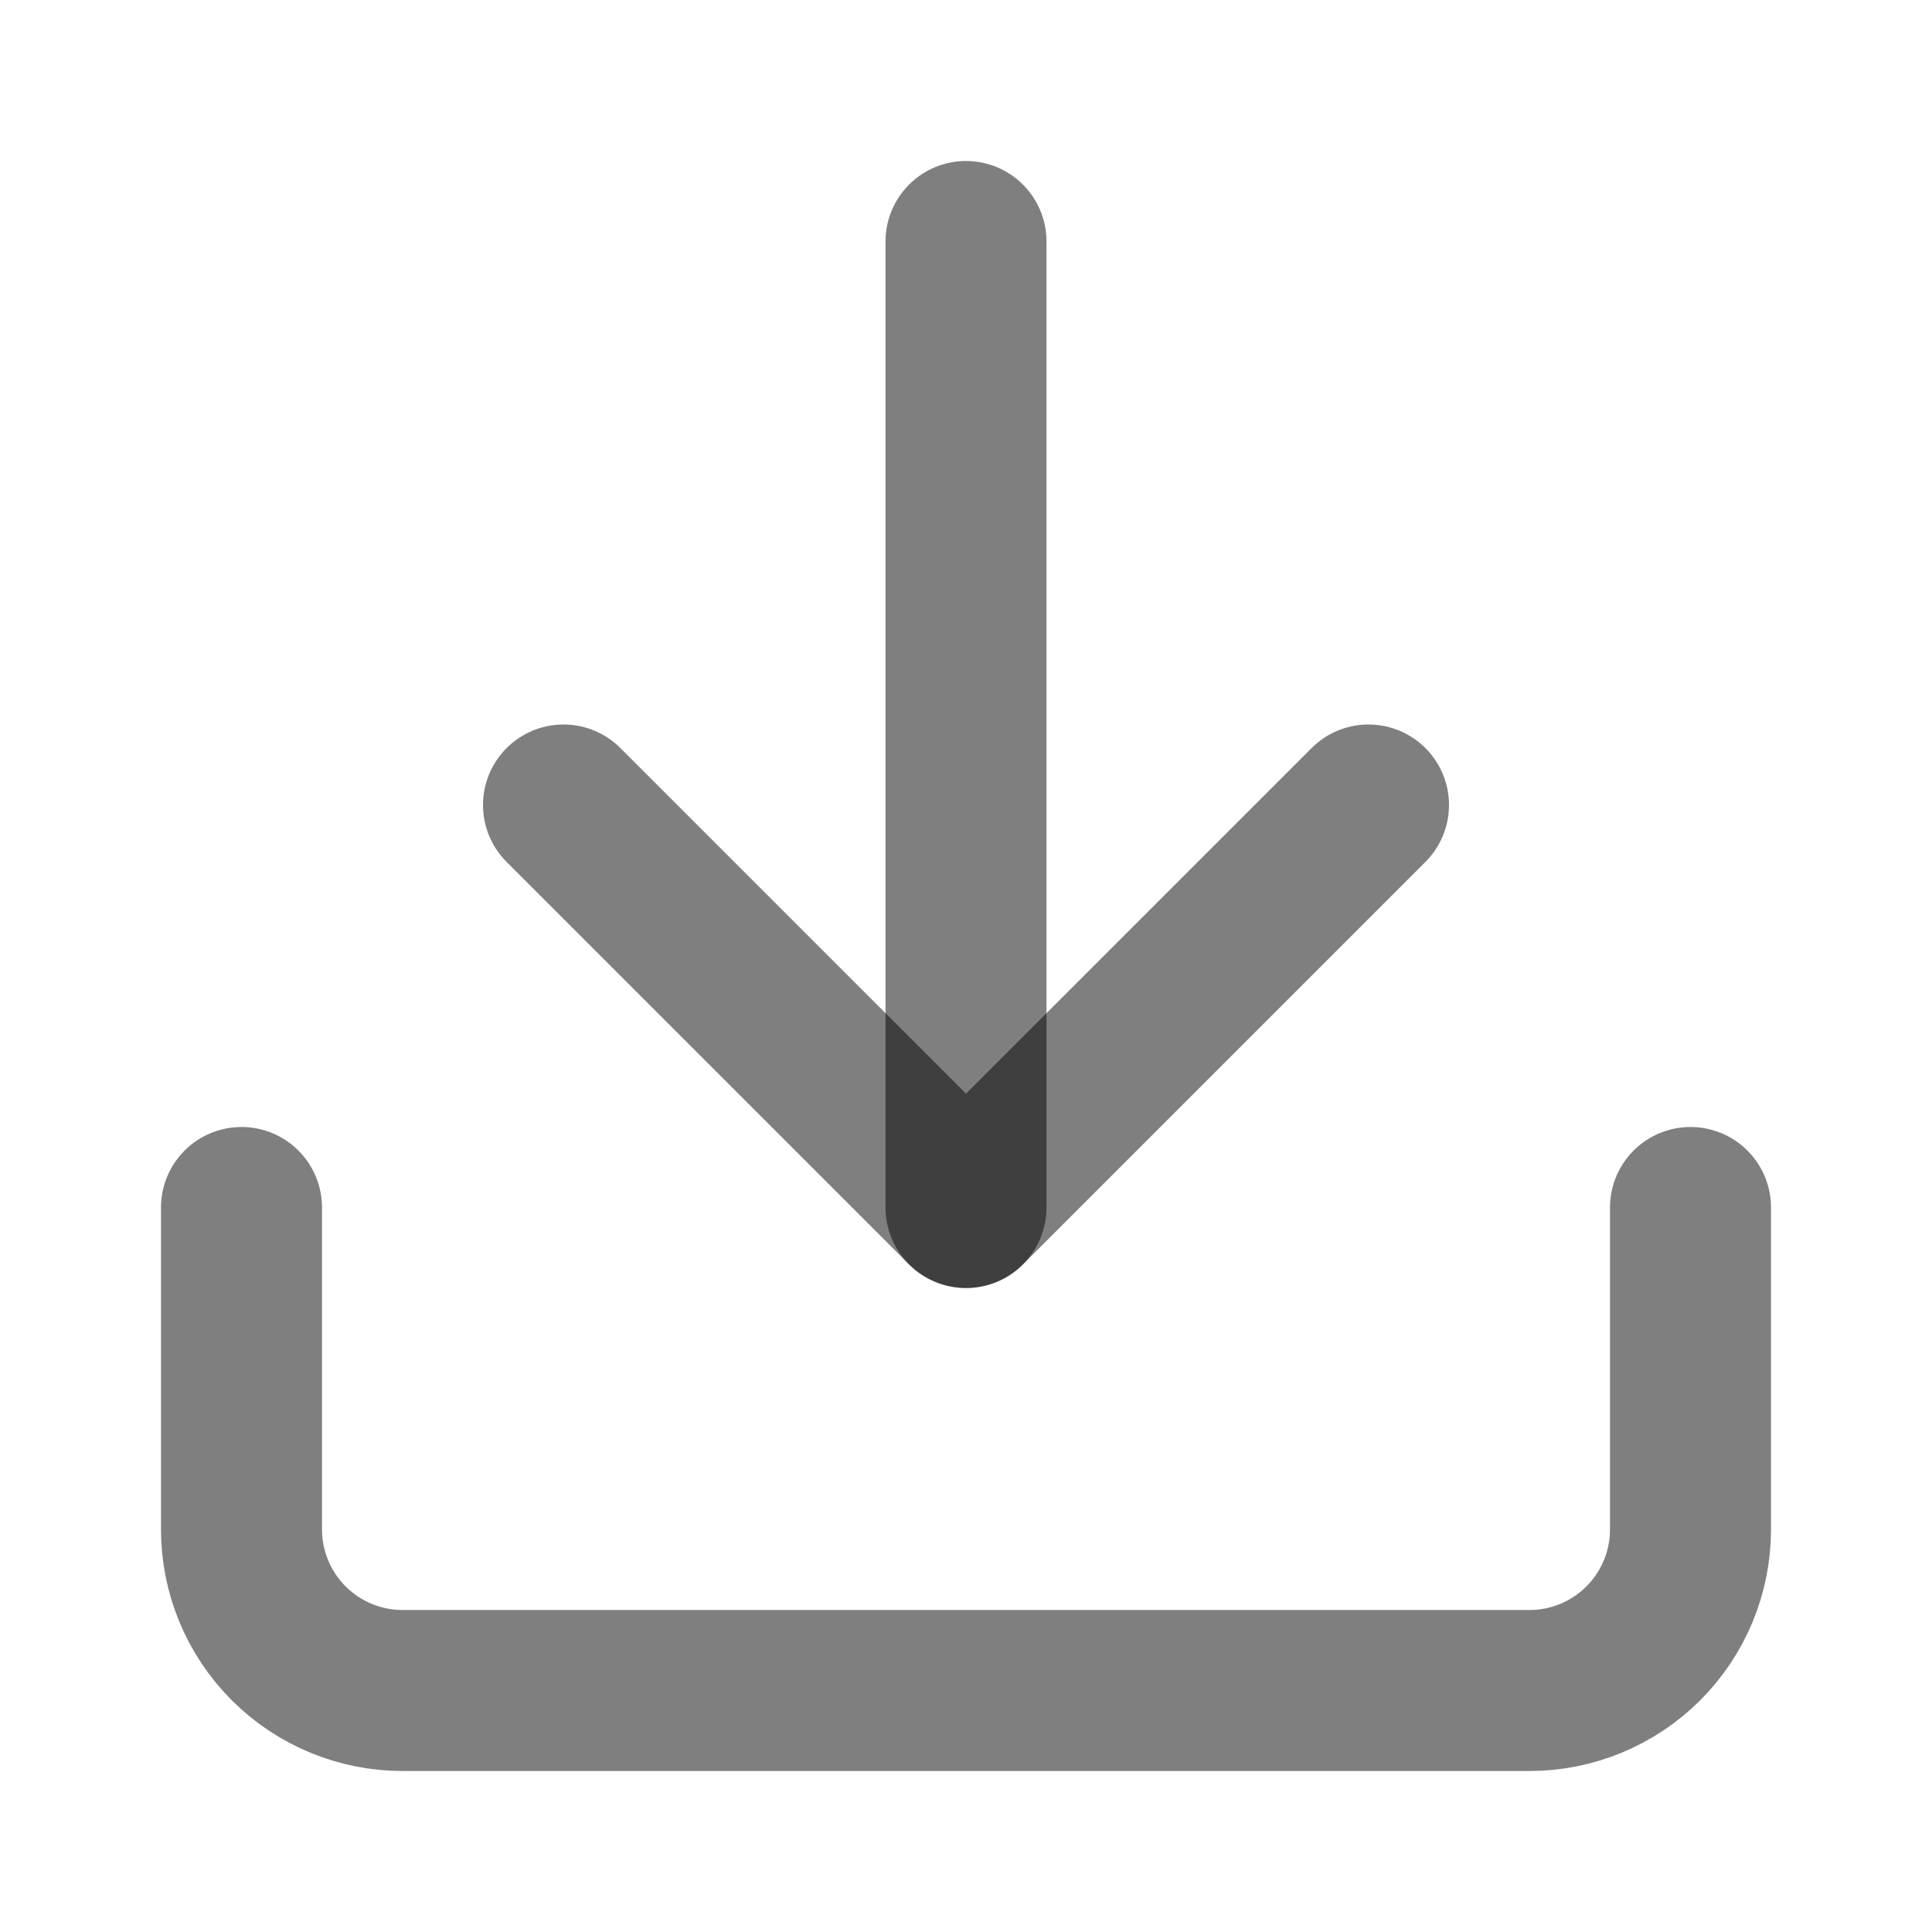
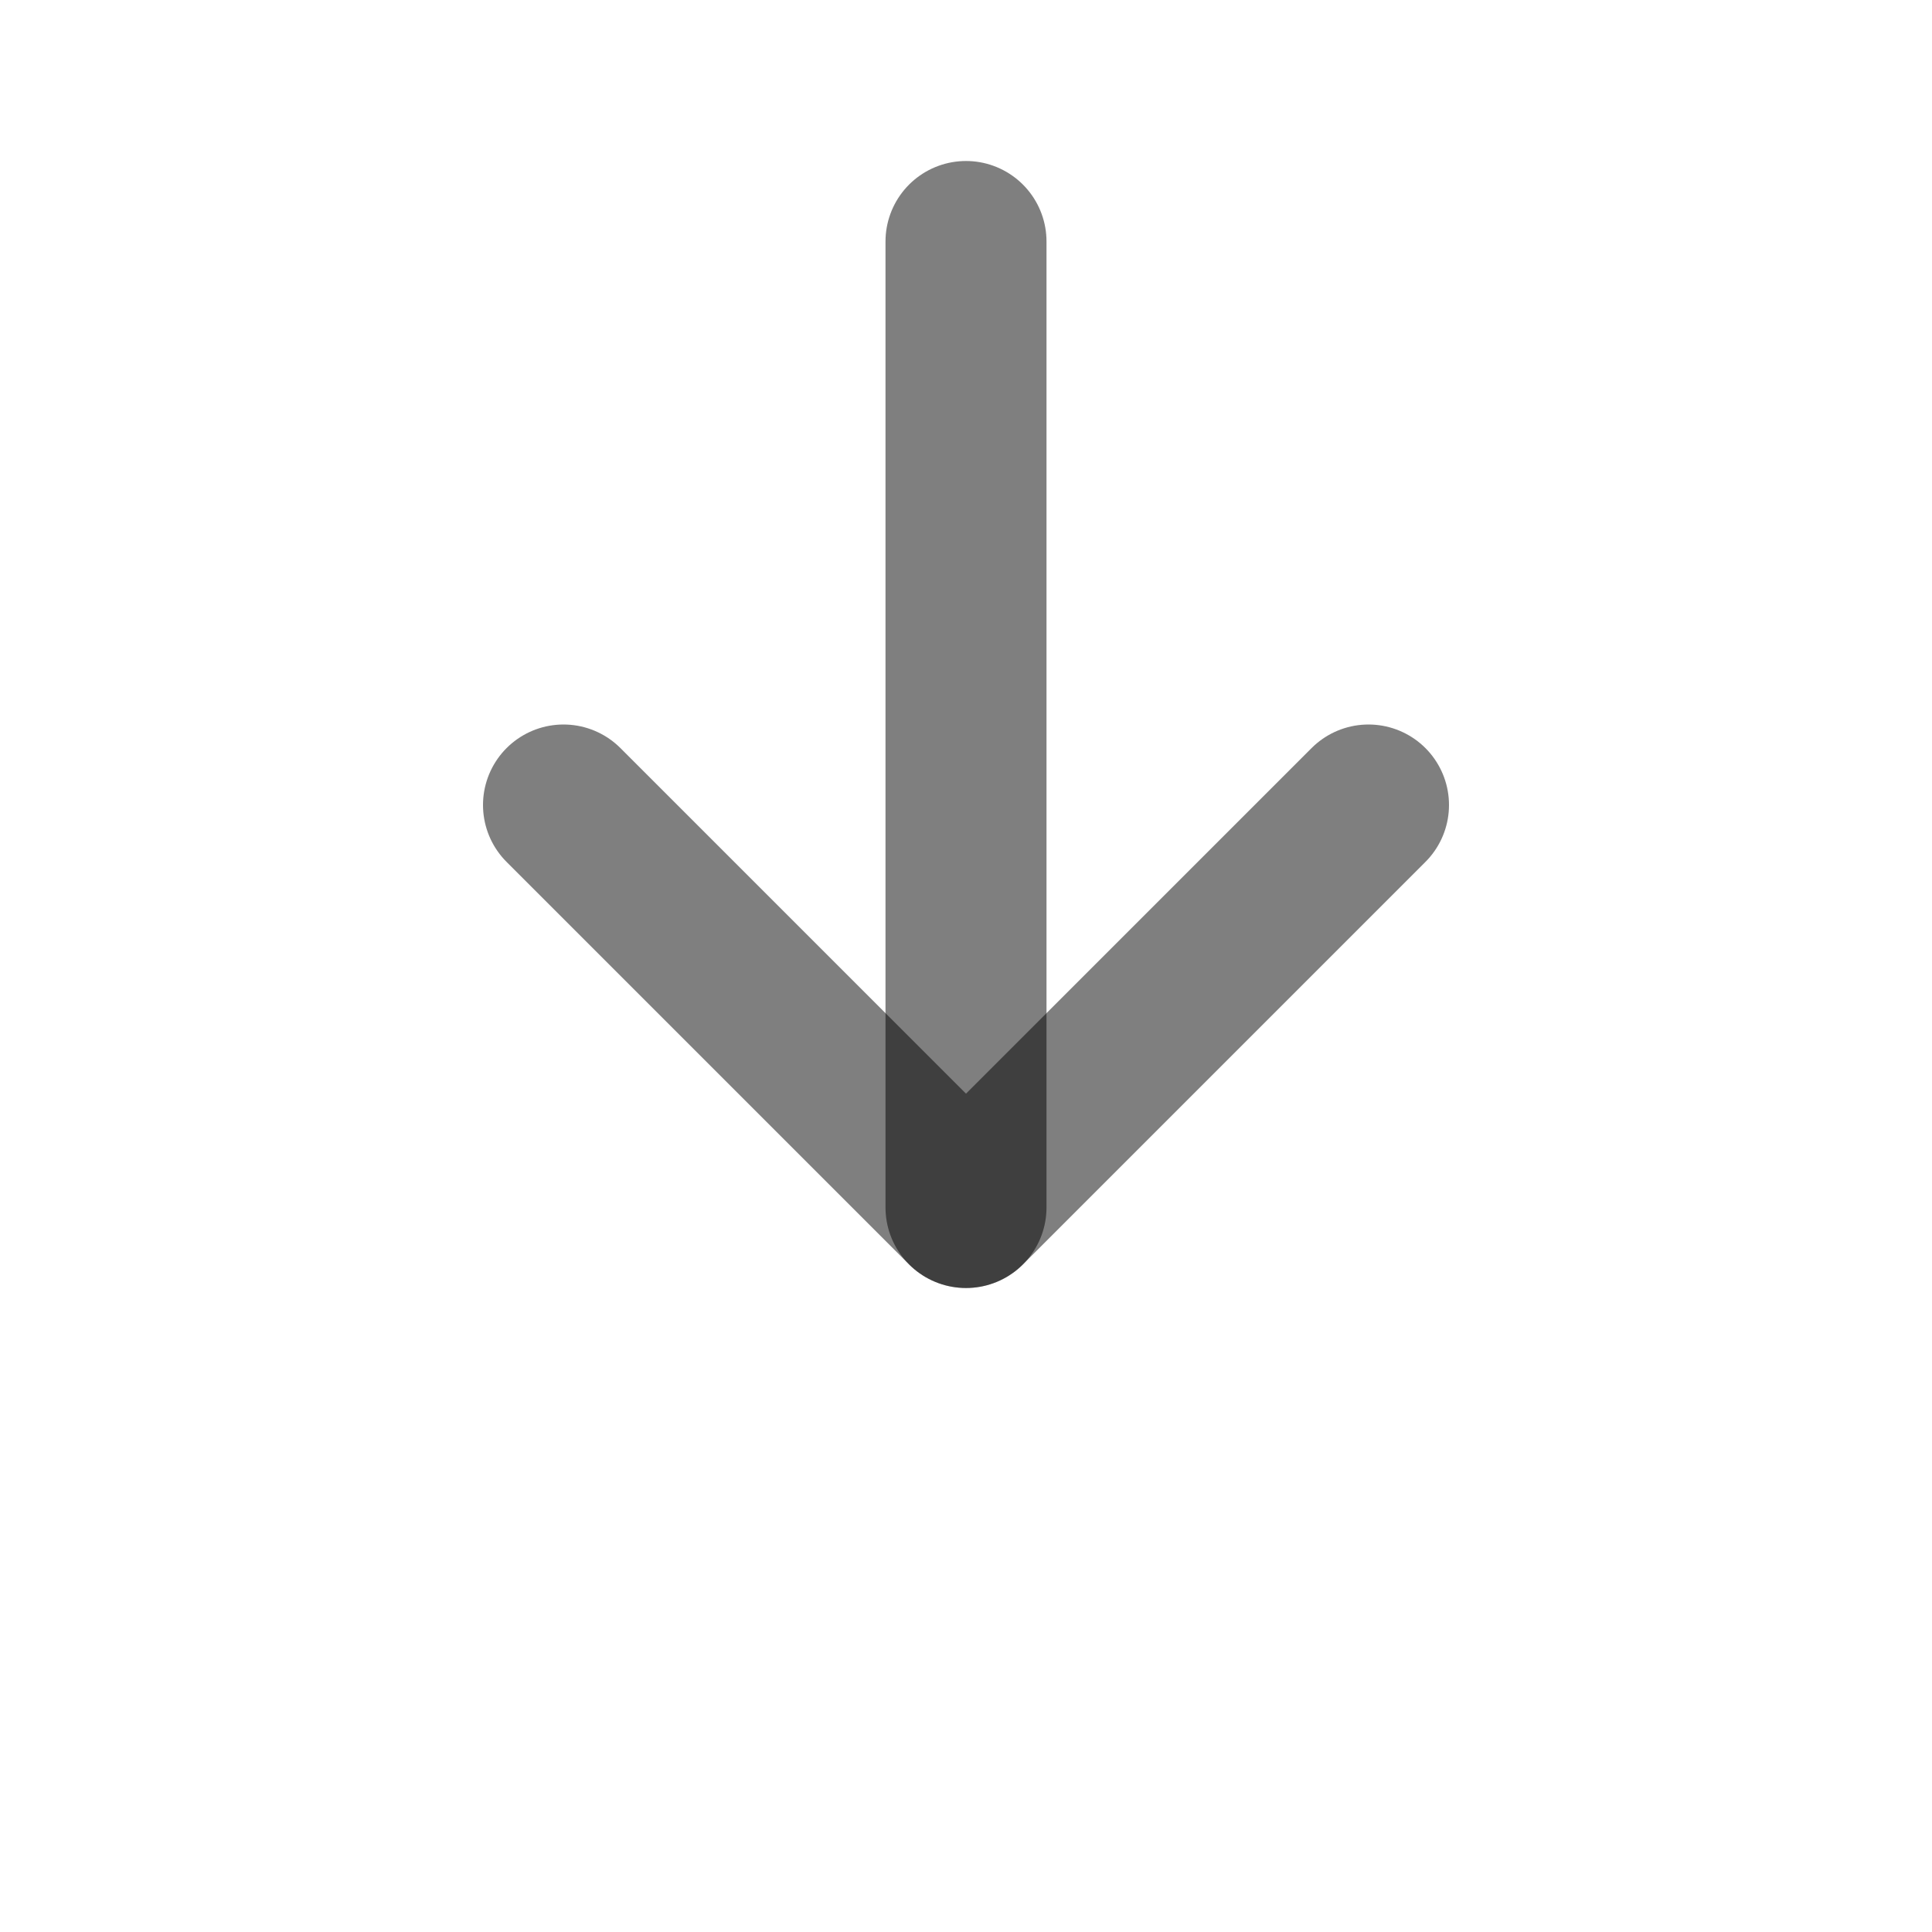
<svg xmlns="http://www.w3.org/2000/svg" width="24" height="24" viewBox="0 0 24 24" fill="none">
  <g id="download">
-     <path id="Vector" d="M21 15V19C21 19.53 20.789 20.039 20.414 20.414C20.039 20.789 19.53 21 19 21H5C4.47 21 3.961 20.789 3.586 20.414C3.211 20.039 3 19.53 3 19V15" stroke="black" stroke-opacity="0.5" stroke-width="2" stroke-linecap="round" stroke-linejoin="round" />
    <path id="Vector_2" d="M7 10L12 15L17 10" stroke="black" stroke-opacity="0.5" stroke-width="2" stroke-linecap="round" stroke-linejoin="round" />
    <path id="Vector_3" d="M12 15V3" stroke="black" stroke-opacity="0.5" stroke-width="2" stroke-linecap="round" stroke-linejoin="round" />
  </g>
</svg>